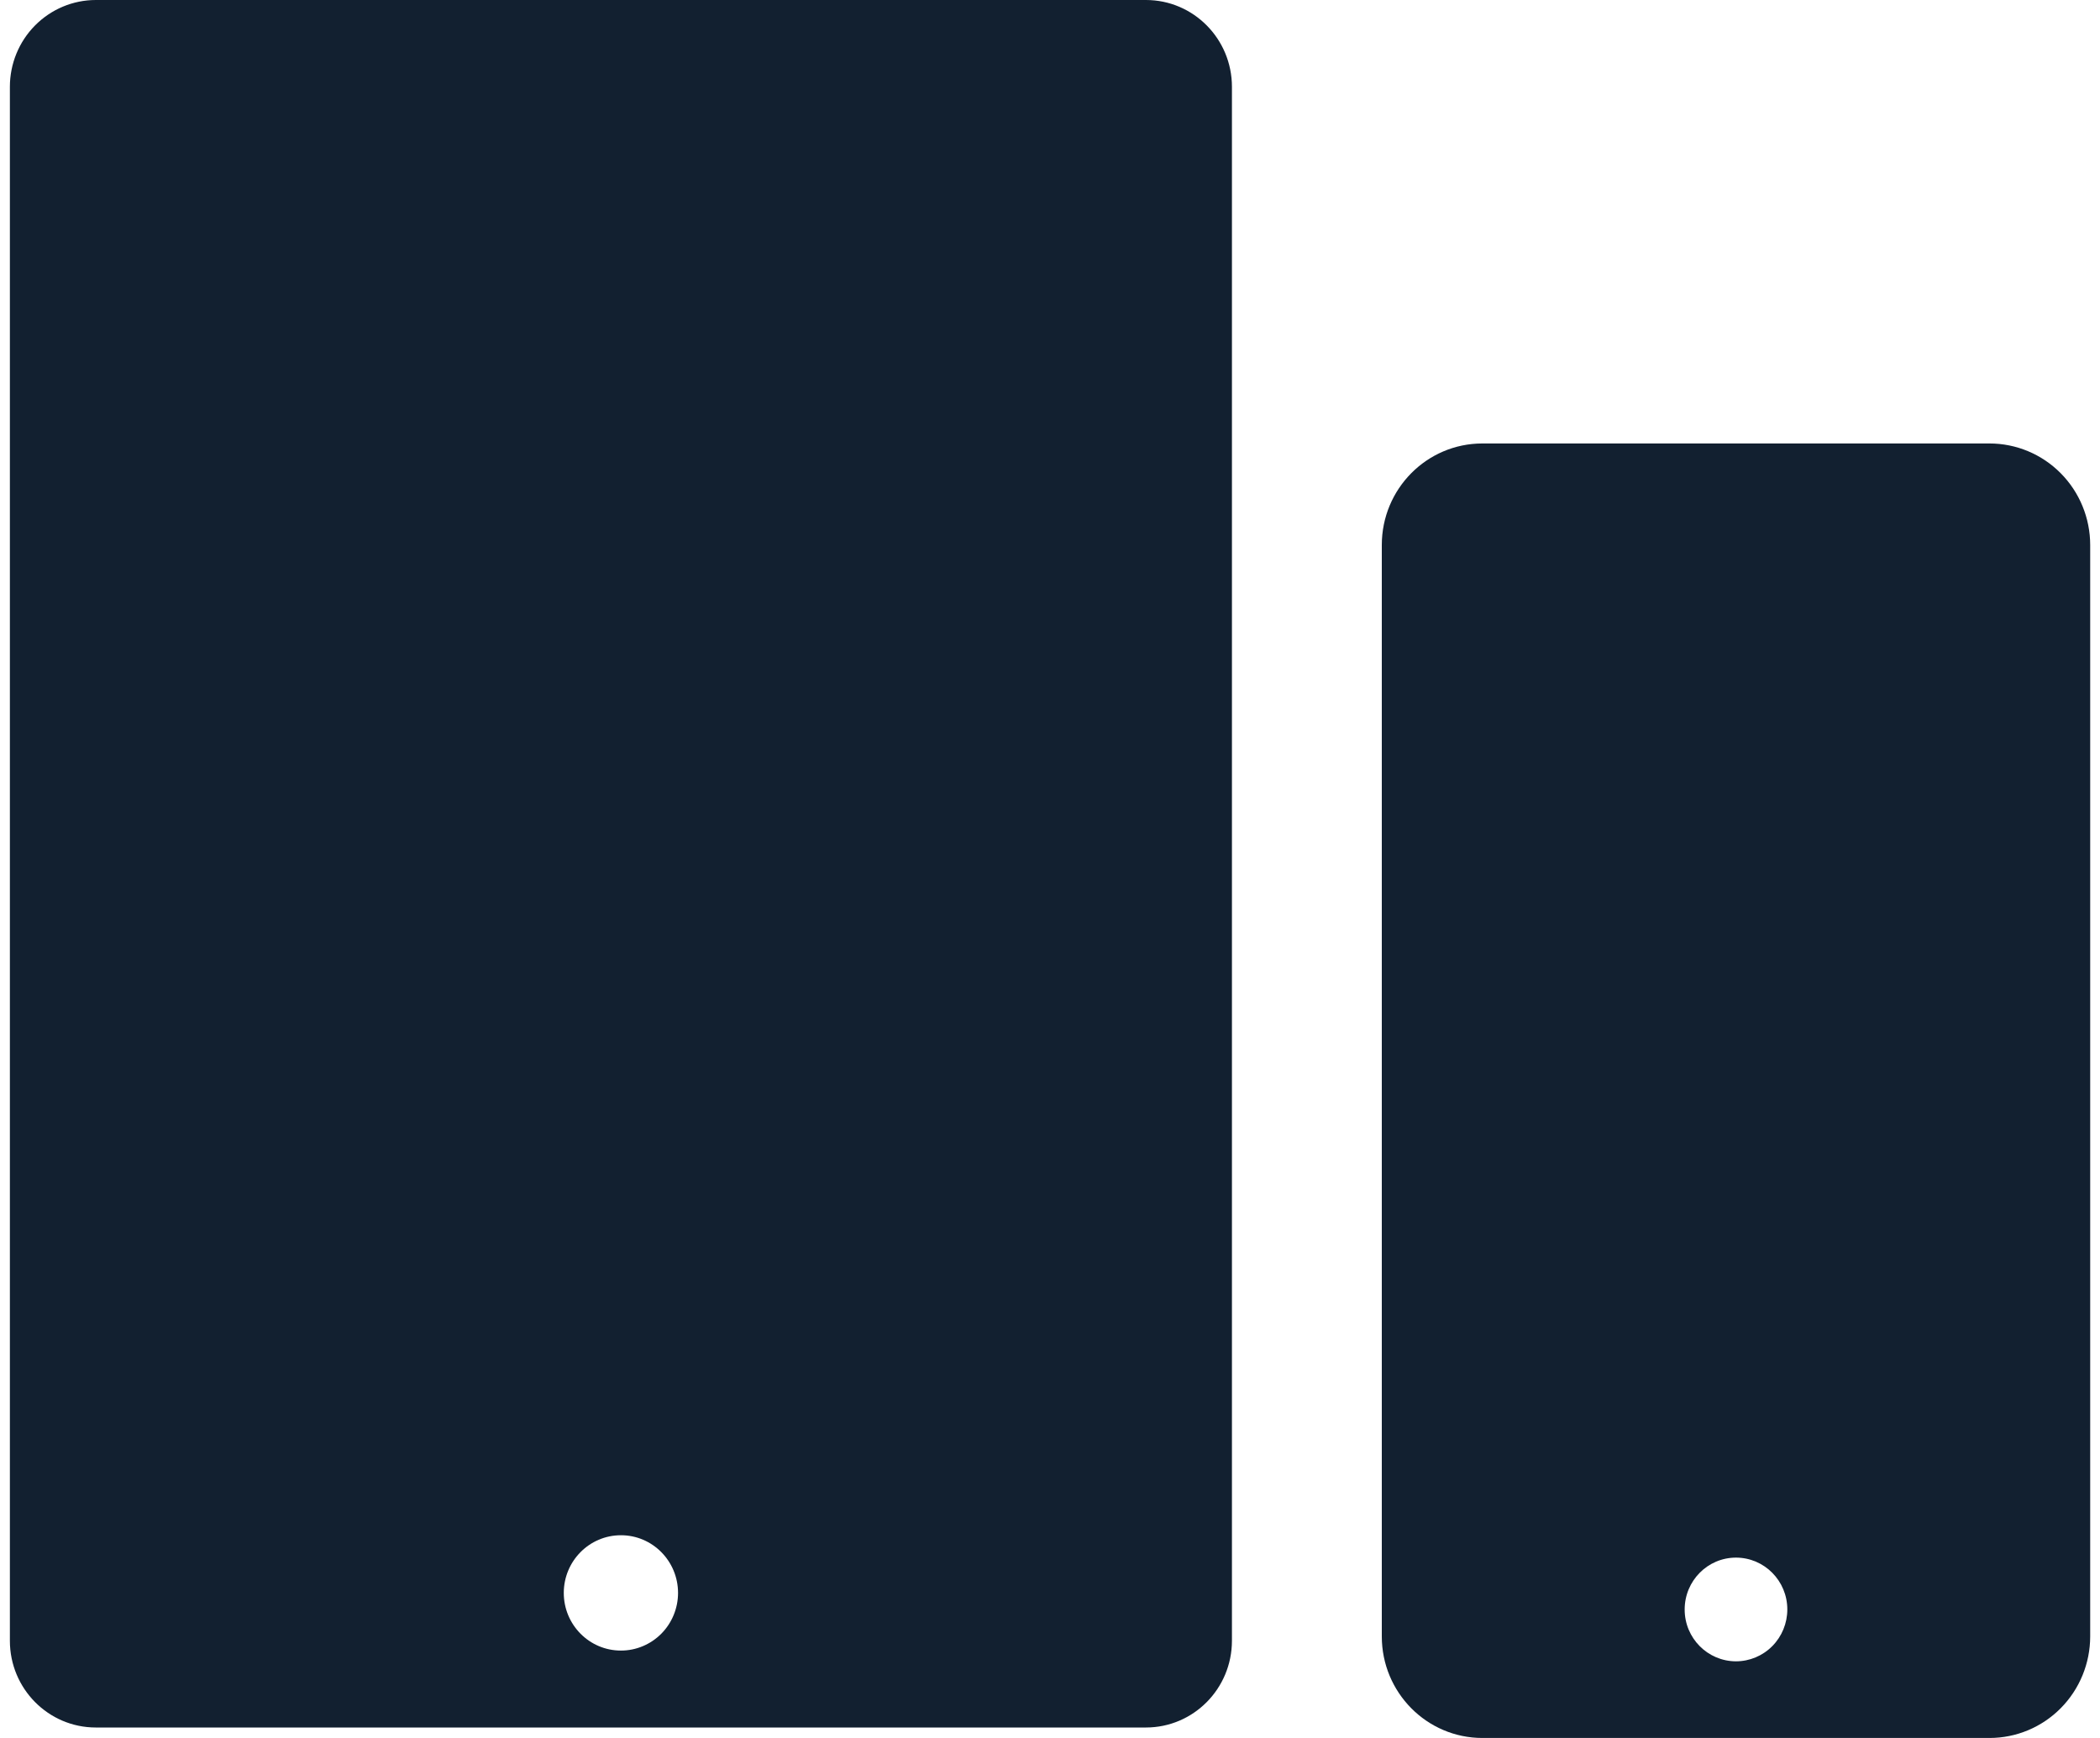
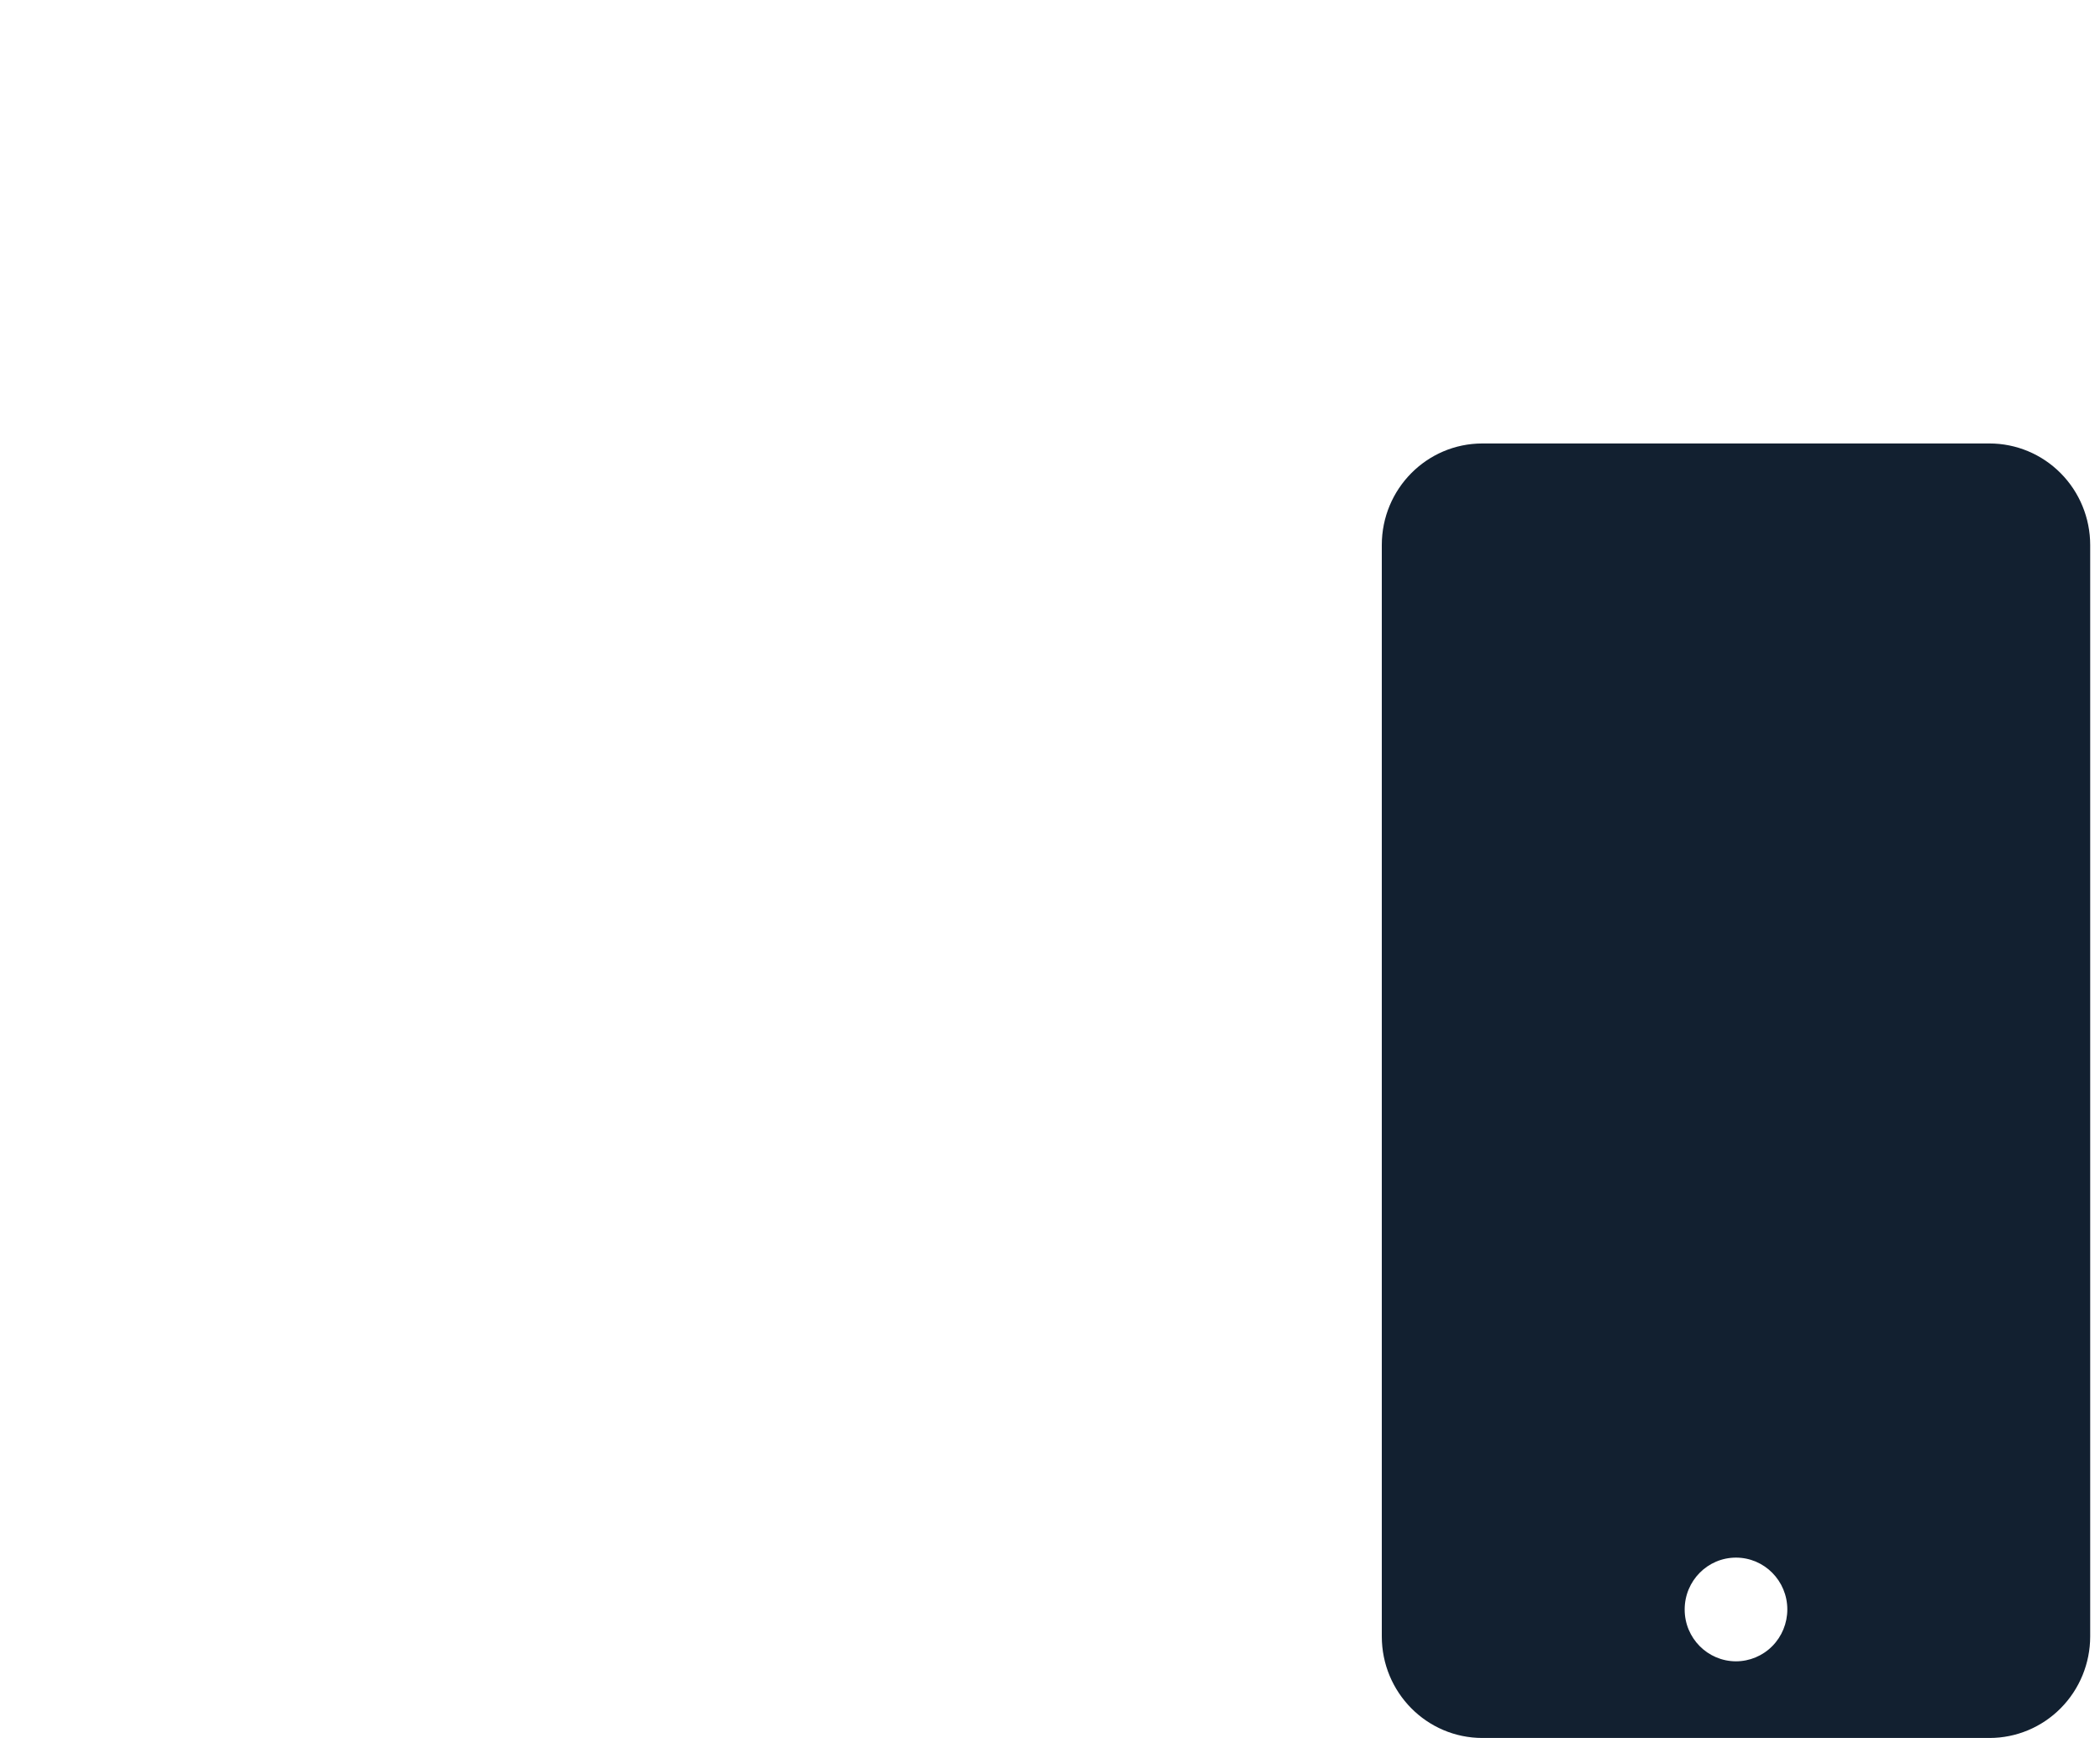
<svg xmlns="http://www.w3.org/2000/svg" width="58" height="48" viewBox="0 0 58 48" fill="none">
  <g clip-path="url(#clip0_960_13795)">
-     <path d="M31.649 0H2.647C2.017 0 1.413 0.253 0.968 0.703C0.523 1.152 0.273 1.762 0.273 2.398V45.315C0.273 46.638 1.336 47.711 2.647 47.711H31.649C32.961 47.711 34.024 46.639 34.025 45.315V2.398C34.025 1.074 32.961 0 31.649 0ZM17.148 45.586C16.277 45.586 15.571 44.873 15.571 43.993C15.572 43.114 16.278 42.401 17.149 42.401C18.02 42.4 18.726 43.113 18.727 43.993C18.727 44.415 18.561 44.821 18.265 45.12C17.968 45.419 17.567 45.587 17.148 45.586Z" fill="#122030" />
    <path d="M54.949 12.248H40.942C39.408 12.248 38.164 13.503 38.164 15.053V45.195C38.164 46.744 39.408 48 40.942 48H54.949C55.686 48 56.393 47.705 56.914 47.179C57.436 46.653 57.729 45.939 57.729 45.195V15.053C57.729 14.309 57.436 13.595 56.914 13.069C56.393 12.543 55.686 12.248 54.949 12.248ZM47.946 45.883C47.163 45.882 46.528 45.241 46.529 44.451C46.529 43.66 47.163 43.019 47.946 43.019C48.729 43.019 49.364 43.66 49.364 44.45C49.364 44.83 49.215 45.195 48.949 45.463C48.683 45.732 48.322 45.883 47.946 45.883Z" fill="#122030" />
  </g>
  <defs>
    <clipPath id="clip0_960_13795">
      <rect width="57.455" height="48" fill="white" transform="translate(0.273)" />
    </clipPath>
  </defs>
</svg>